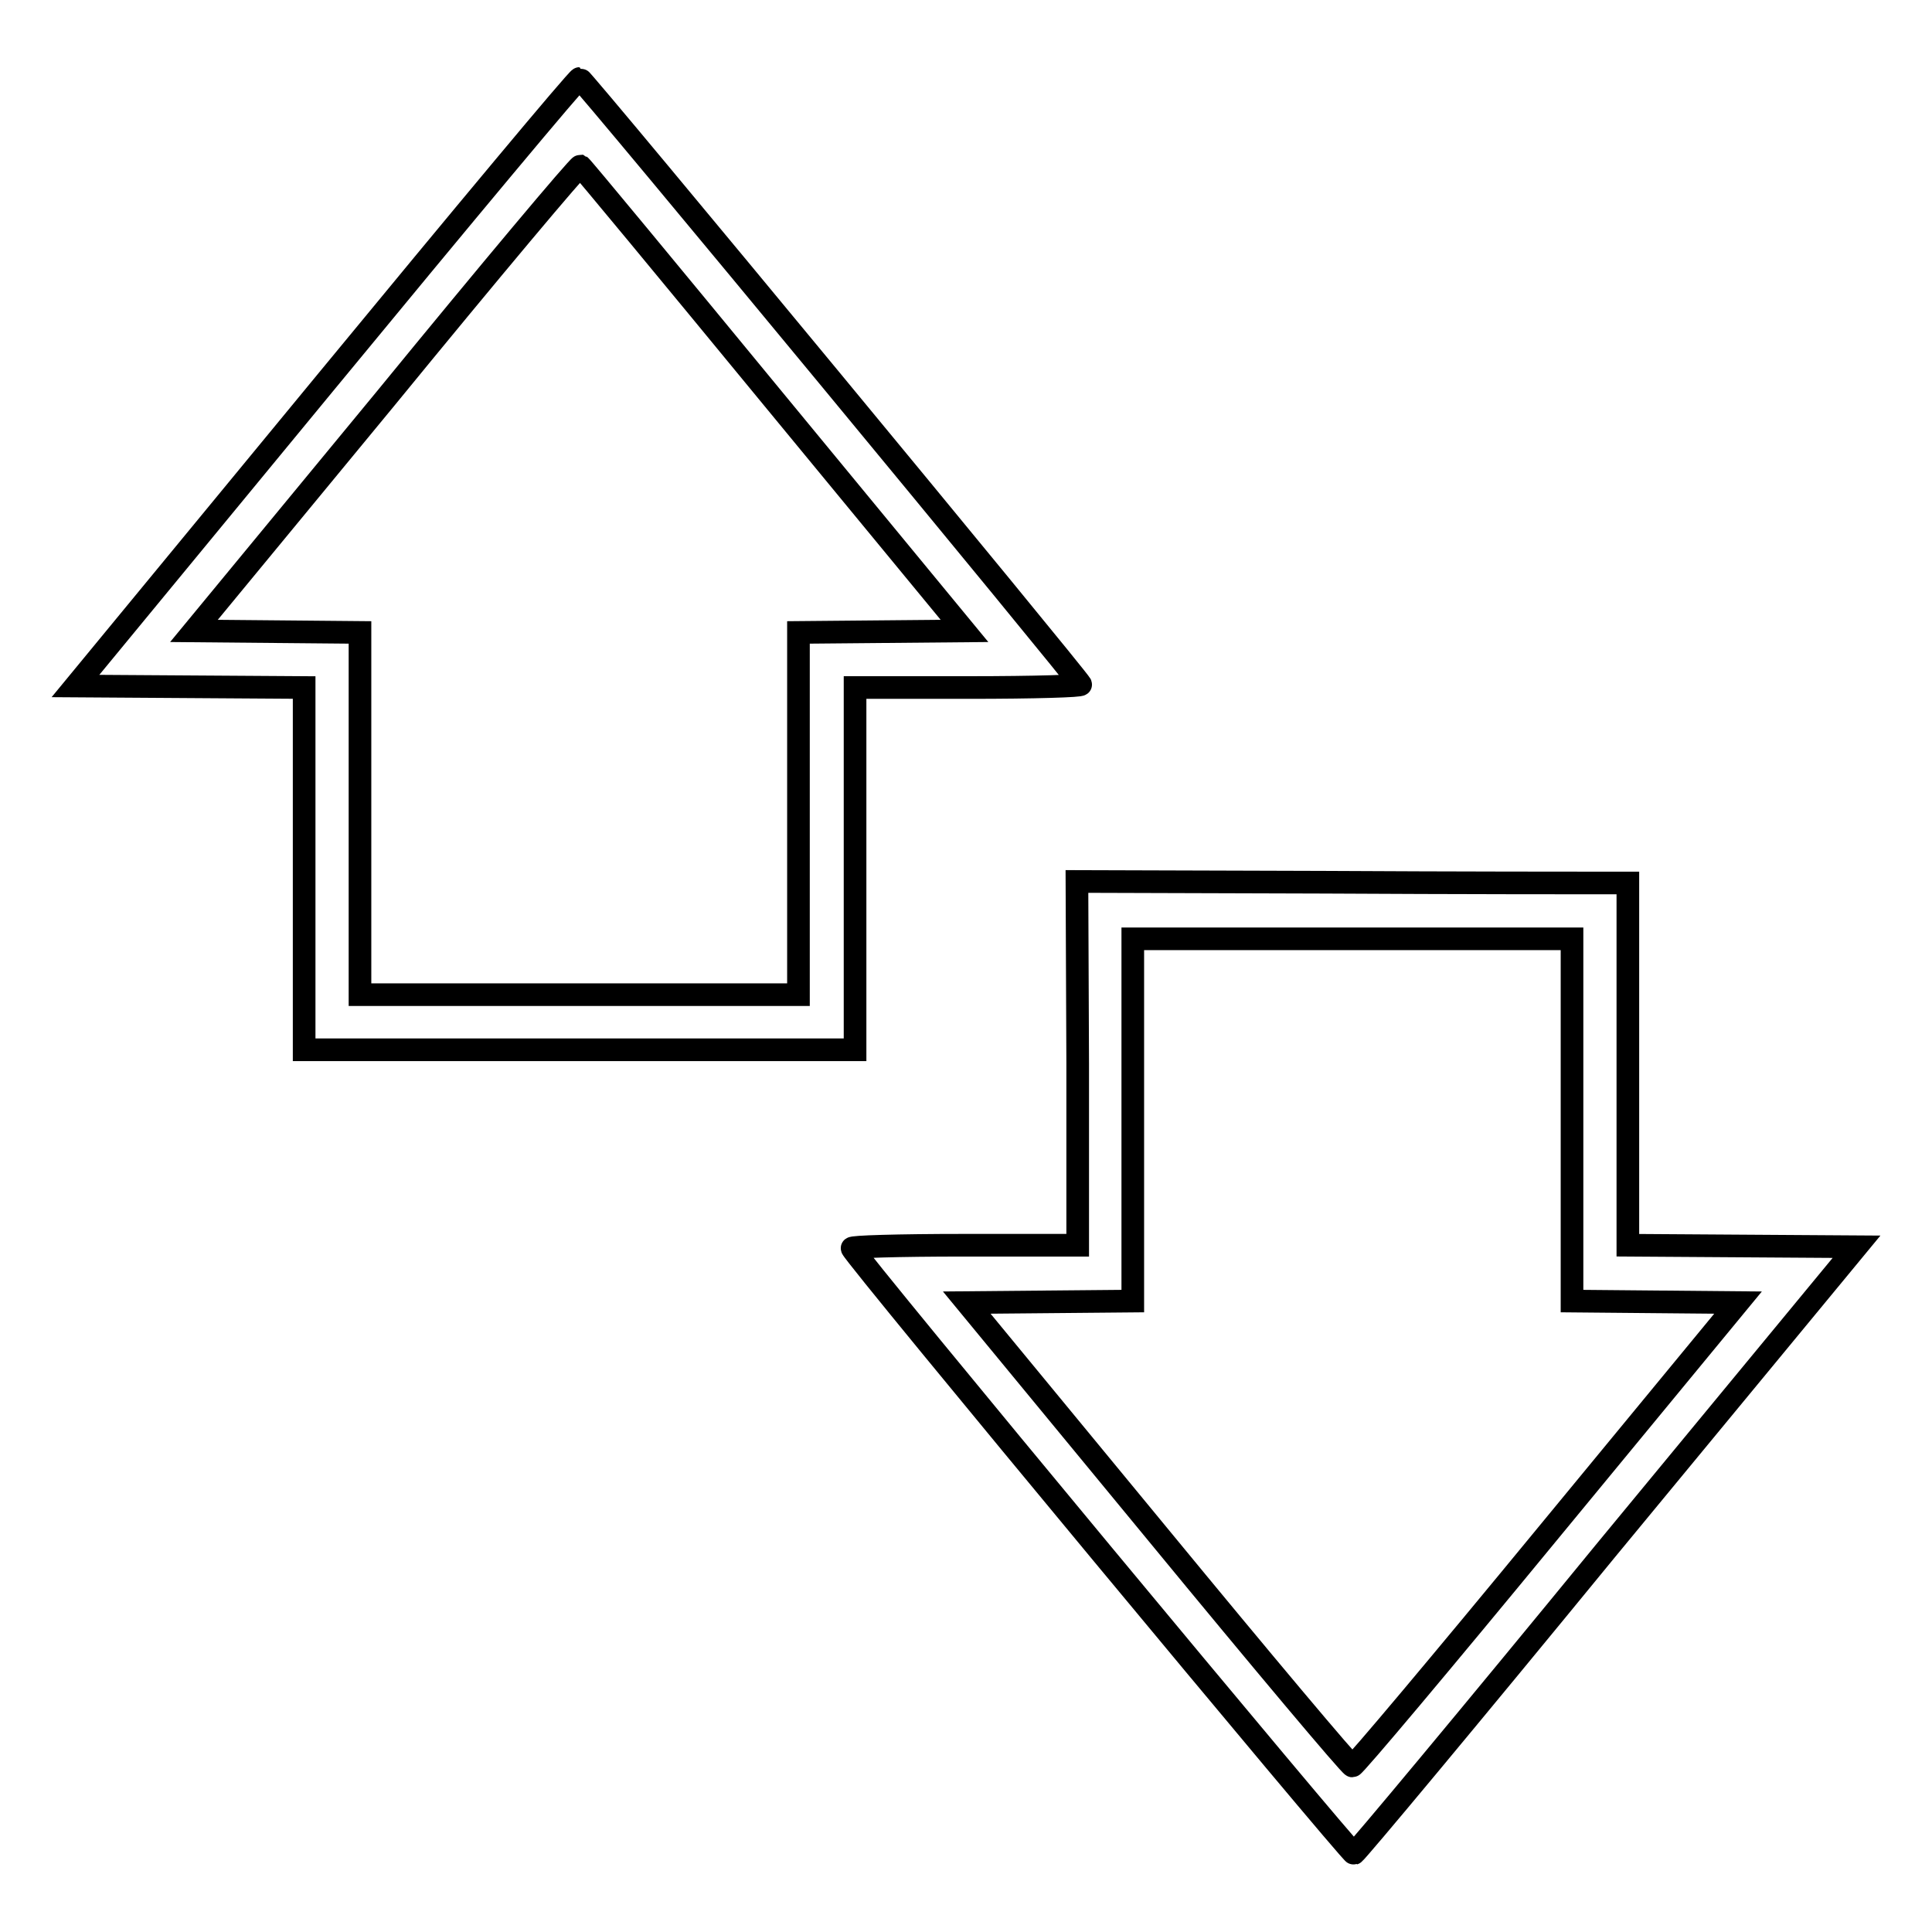
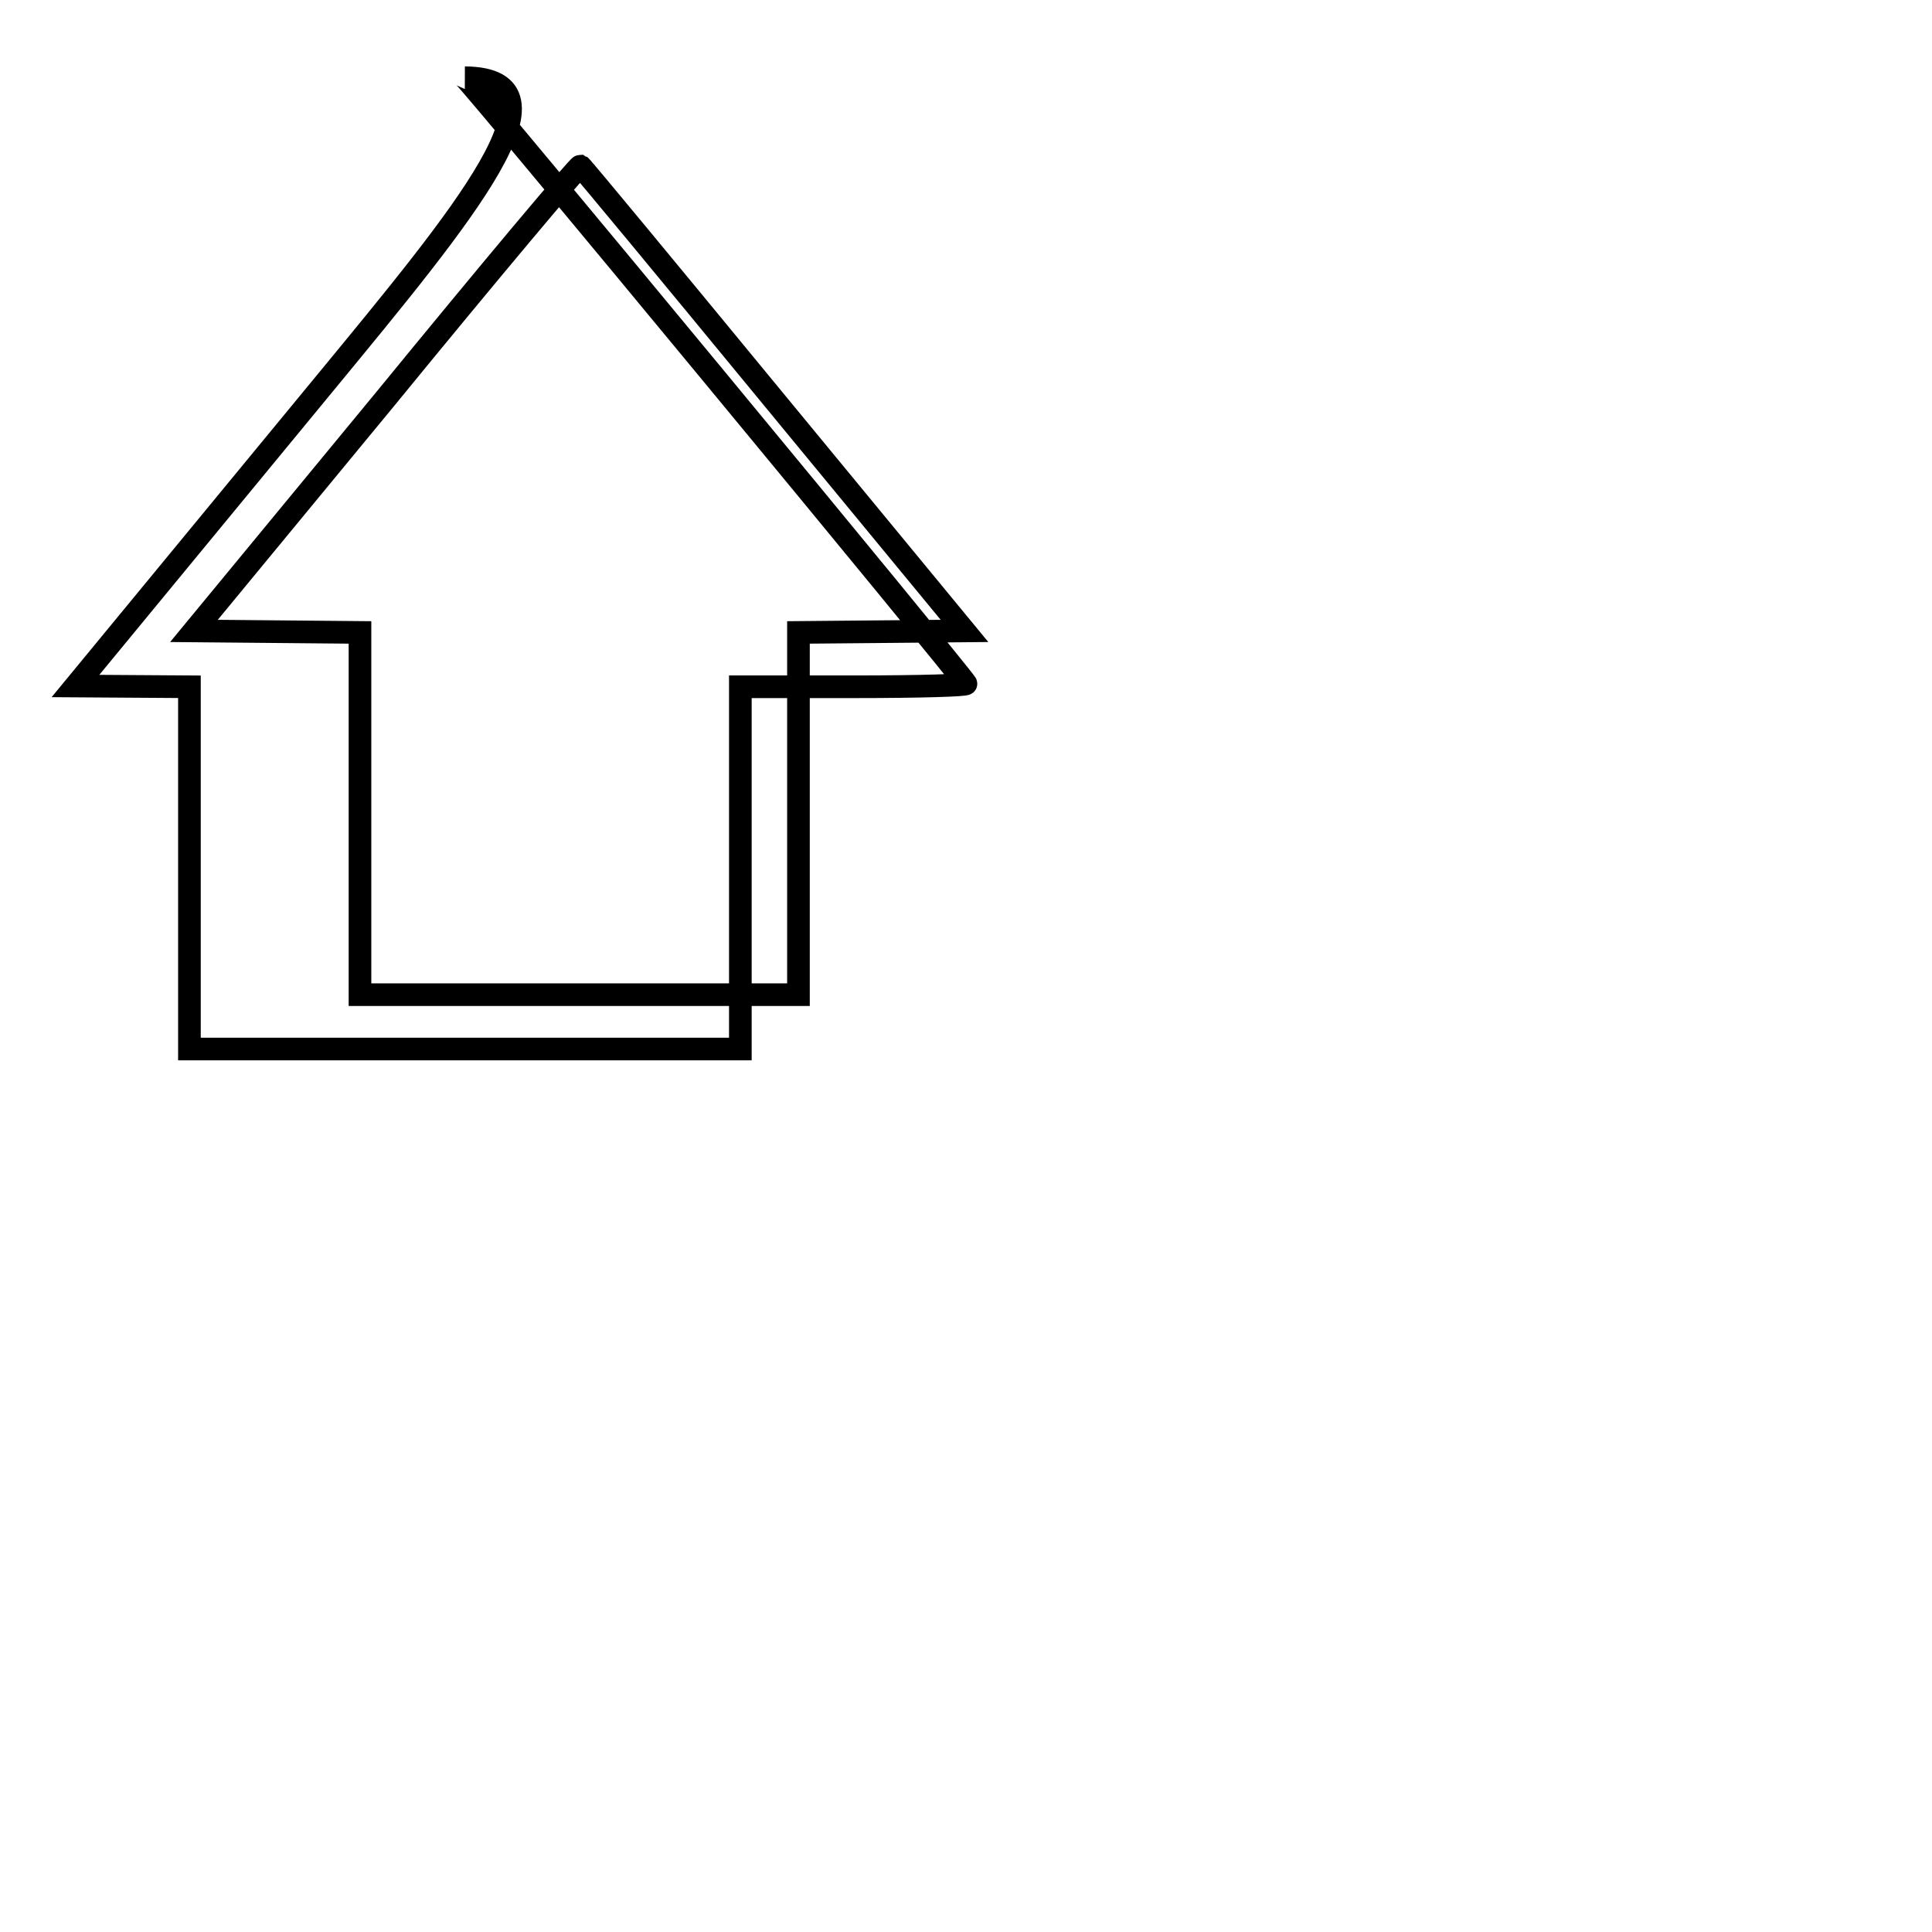
<svg xmlns="http://www.w3.org/2000/svg" version="1.1" x="0px" y="0px" viewBox="0 0 256 256" enable-background="new 0 0 256 256" xml:space="preserve">
  <g>
    <g>
      <g>
-         <path stroke-width="3" fill-opacity="0" stroke="#000000" d="M43.2,50.6L10,90.9l15.1,0.1l15.2,0.1v24v24h36.5h36.5v-24v-24h15c9,0,15-0.2,14.9-0.4c-0.3-0.8-66-80.3-66.4-80.3C76.5,10.4,61.4,28.5,43.2,50.6z M102.5,52.9l25.3,30.7l-11,0.1l-11,0.1v24v24H76.8H47.7v-24v-24l-11-0.1l-11-0.1l25.4-30.8C65,35.8,76.6,22,76.9,22C77.1,22.1,88.6,36,102.5,52.9z" />
-         <path stroke-width="3" fill-opacity="0" stroke="#000000" d="M142.8,140.9V165h-15c-9,0-15,0.2-14.9,0.4c0.4,1.2,66.1,80.3,66.5,80.2c0.3-0.1,15.4-18.2,33.5-40.3l33.1-40.1l-15.2-0.1l-15.1-0.1v-24v-24l-3.8,0c-2.1,0-18.5,0-36.5-0.1l-32.7-0.1L142.8,140.9L142.8,140.9z M208.3,148.4v24l11,0.1l11,0.1l-25.3,30.7c-13.9,16.9-25.5,30.7-25.8,30.7c-0.3,0-11.9-13.8-25.8-30.7l-25.3-30.7l11-0.1l11-0.1v-24v-24h29.1h29.1V148.4z" />
+         <path stroke-width="3" fill-opacity="0" stroke="#000000" d="M43.2,50.6L10,90.9l15.1,0.1v24v24h36.5h36.5v-24v-24h15c9,0,15-0.2,14.9-0.4c-0.3-0.8-66-80.3-66.4-80.3C76.5,10.4,61.4,28.5,43.2,50.6z M102.5,52.9l25.3,30.7l-11,0.1l-11,0.1v24v24H76.8H47.7v-24v-24l-11-0.1l-11-0.1l25.4-30.8C65,35.8,76.6,22,76.9,22C77.1,22.1,88.6,36,102.5,52.9z" />
      </g>
    </g>
  </g>
</svg>